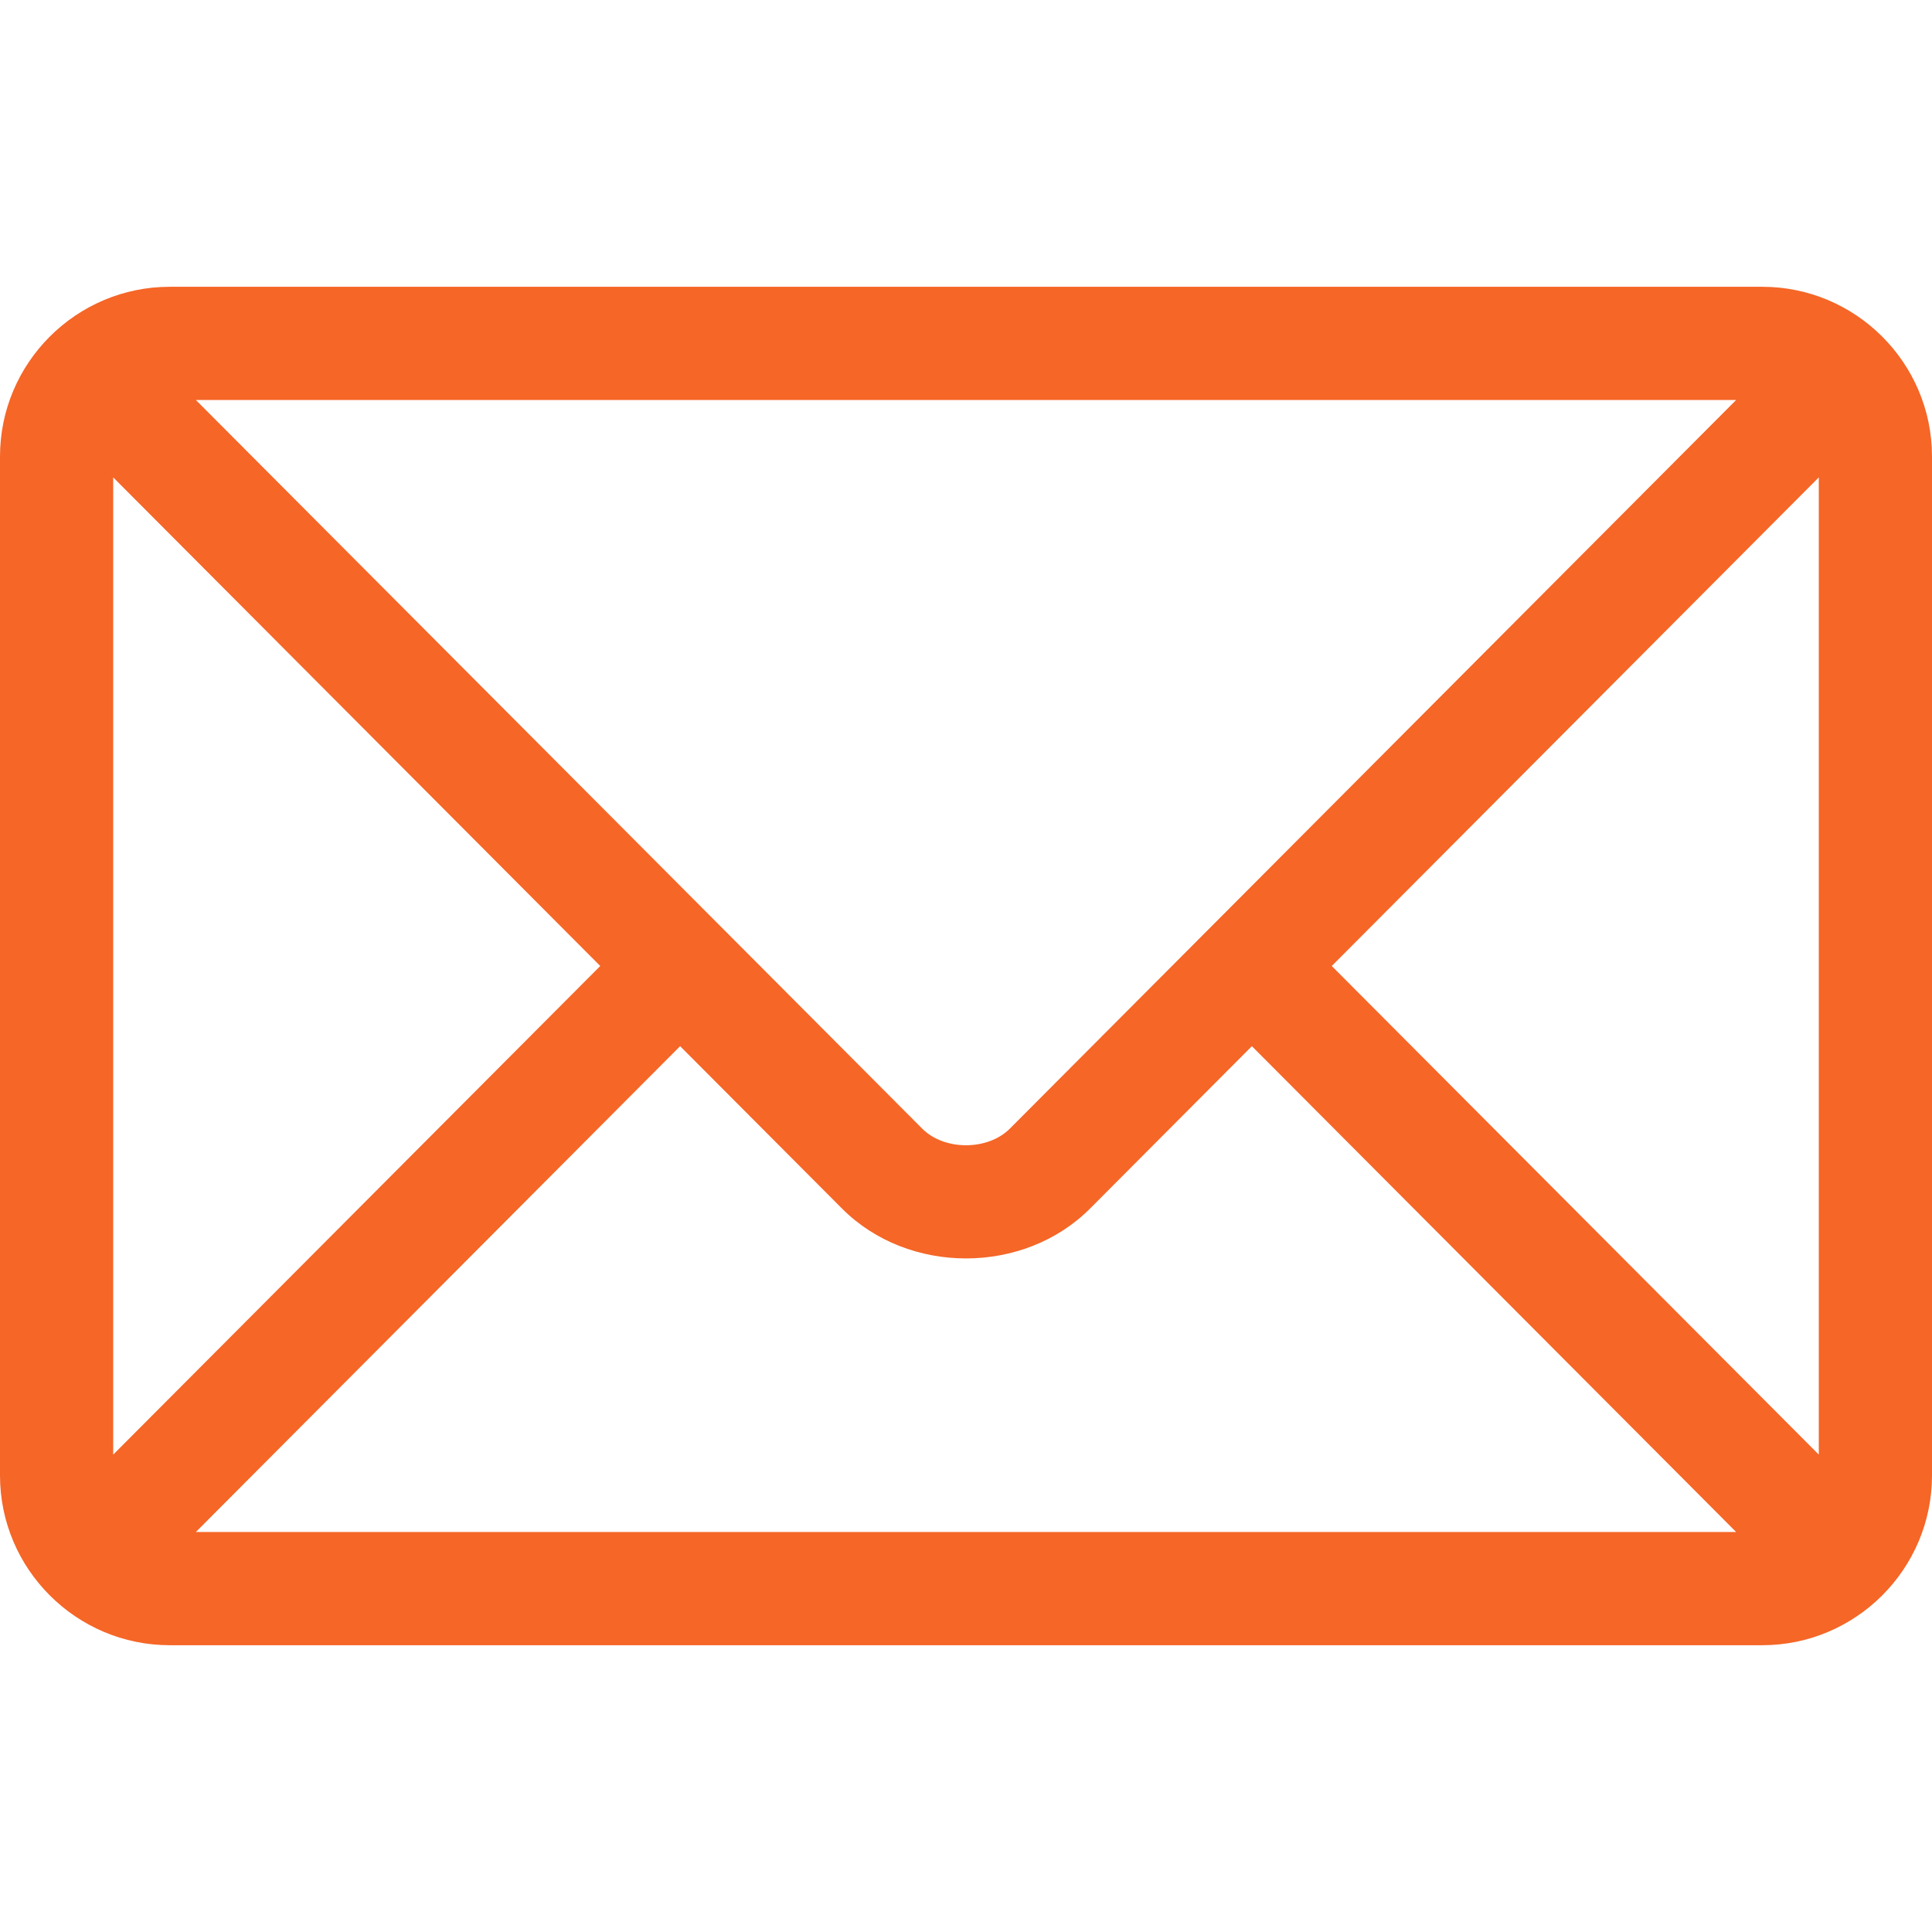
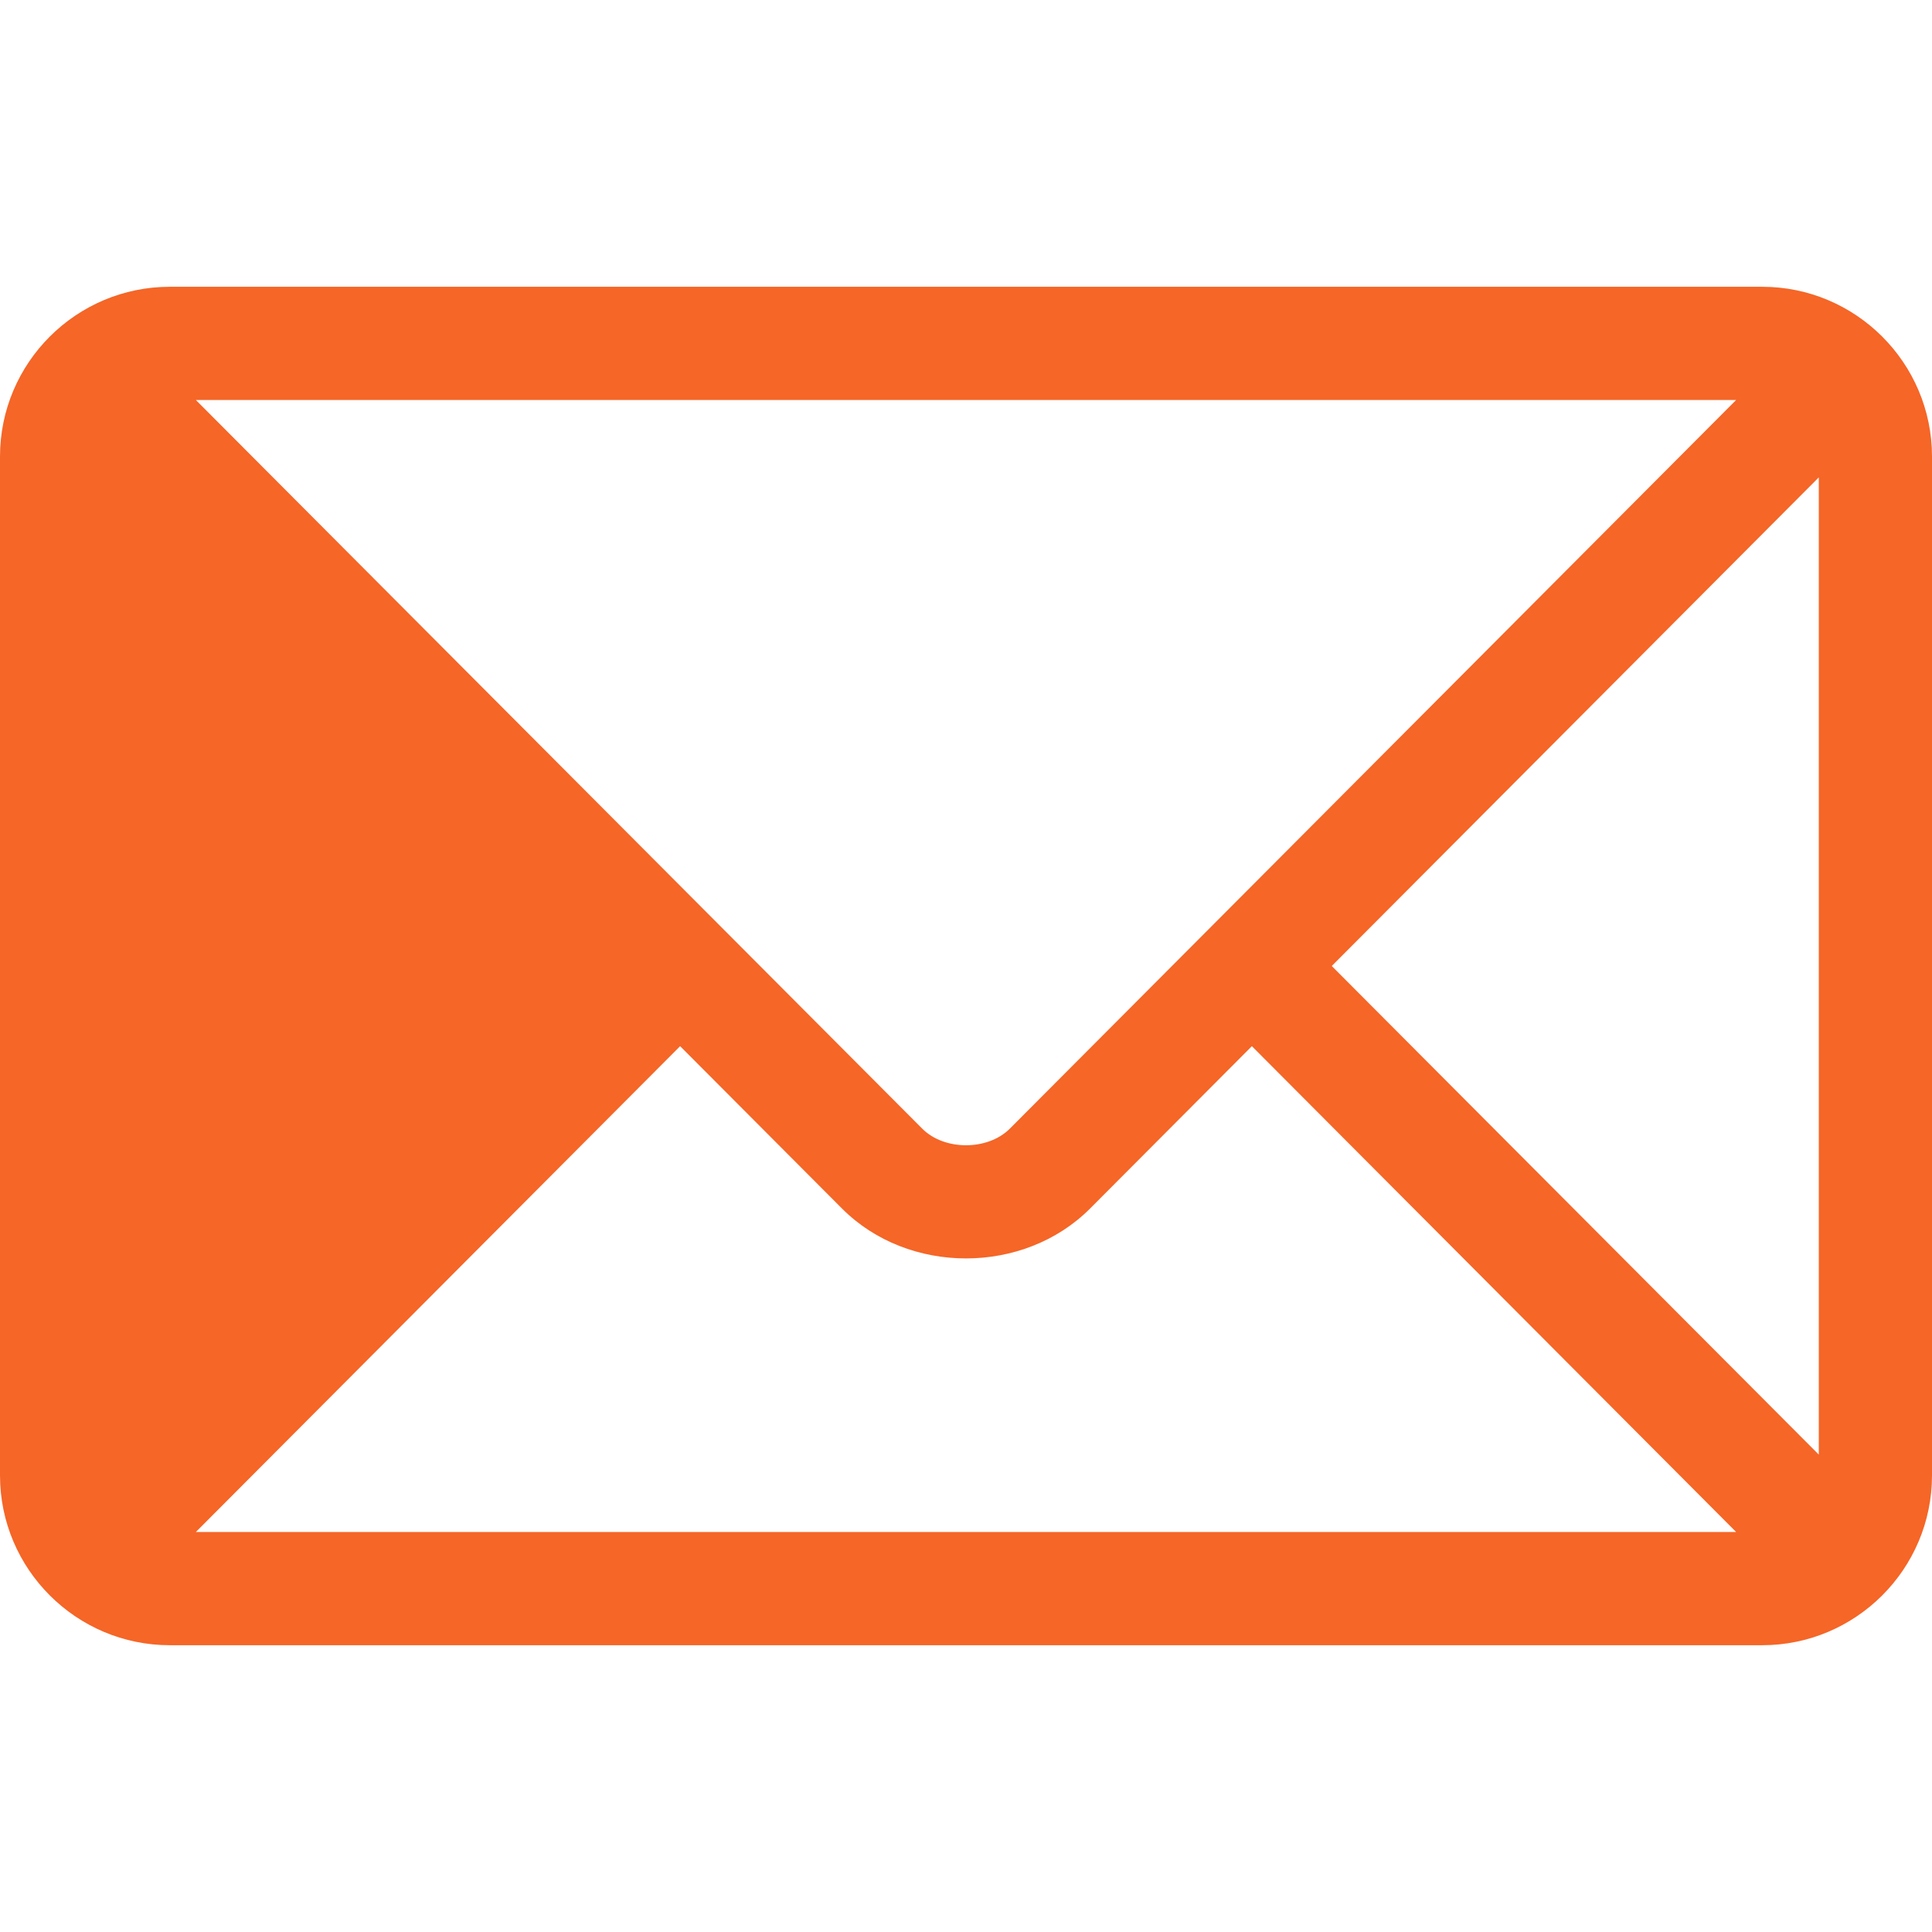
<svg xmlns="http://www.w3.org/2000/svg" width="32" height="32" viewBox="0 0 32 32" fill="none">
-   <path d="M29.188 4.75H2.812C1.265 4.75 0 6.009 0 7.562V24.438C0 25.991 1.266 27.25 2.812 27.25H29.188C30.735 27.25 32 25.991 32 24.438V7.562C32 6.009 30.735 4.75 29.188 4.75ZM28.756 6.625C27.846 7.537 17.165 18.253 16.727 18.693C16.36 19.061 15.64 19.061 15.274 18.693L3.244 6.625H28.756ZM1.875 24.093V7.907L9.942 16L1.875 24.093ZM3.244 25.375L11.265 17.328L13.946 20.017C15.044 21.119 16.956 21.119 18.055 20.017L20.735 17.328L28.756 25.375H3.244ZM30.125 24.093L22.058 16L30.125 7.907V24.093Z" fill="#F56627" />
+   <path d="M29.188 4.75H2.812C1.265 4.75 0 6.009 0 7.562V24.438C0 25.991 1.266 27.25 2.812 27.25H29.188C30.735 27.25 32 25.991 32 24.438V7.562C32 6.009 30.735 4.75 29.188 4.75ZM28.756 6.625C27.846 7.537 17.165 18.253 16.727 18.693C16.36 19.061 15.64 19.061 15.274 18.693L3.244 6.625H28.756ZM1.875 24.093V7.907L1.875 24.093ZM3.244 25.375L11.265 17.328L13.946 20.017C15.044 21.119 16.956 21.119 18.055 20.017L20.735 17.328L28.756 25.375H3.244ZM30.125 24.093L22.058 16L30.125 7.907V24.093Z" fill="#F56627" />
</svg>